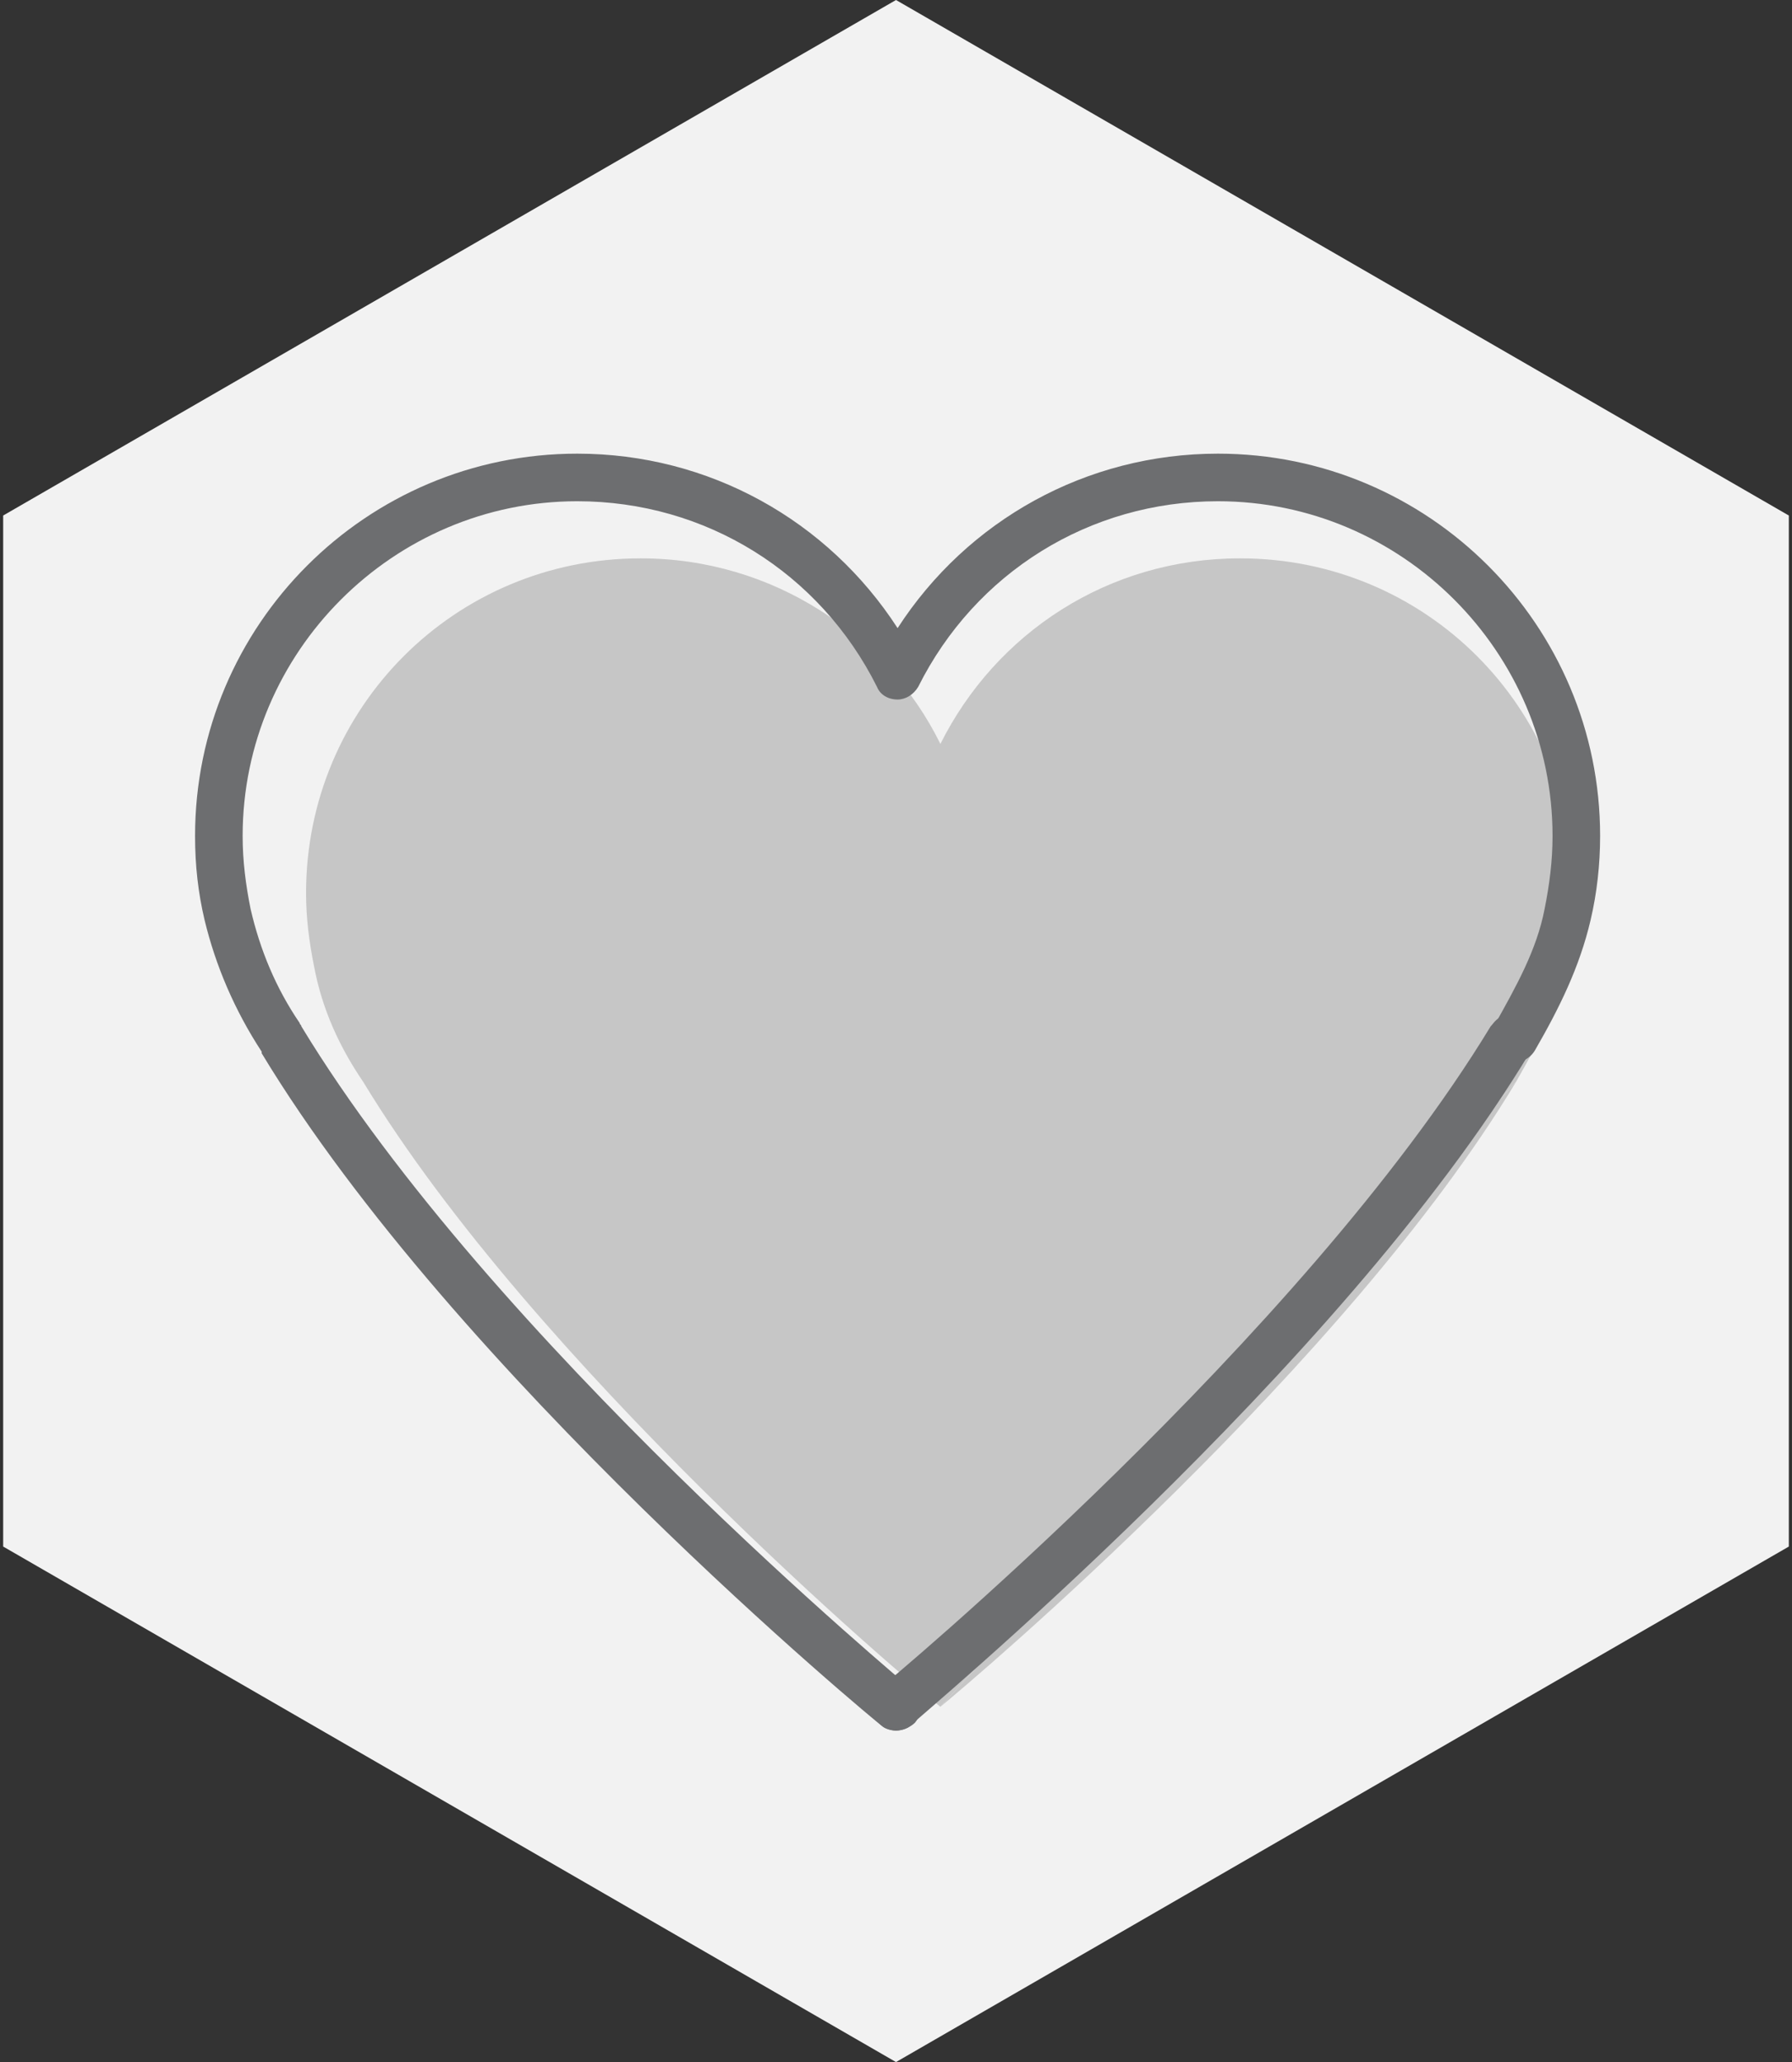
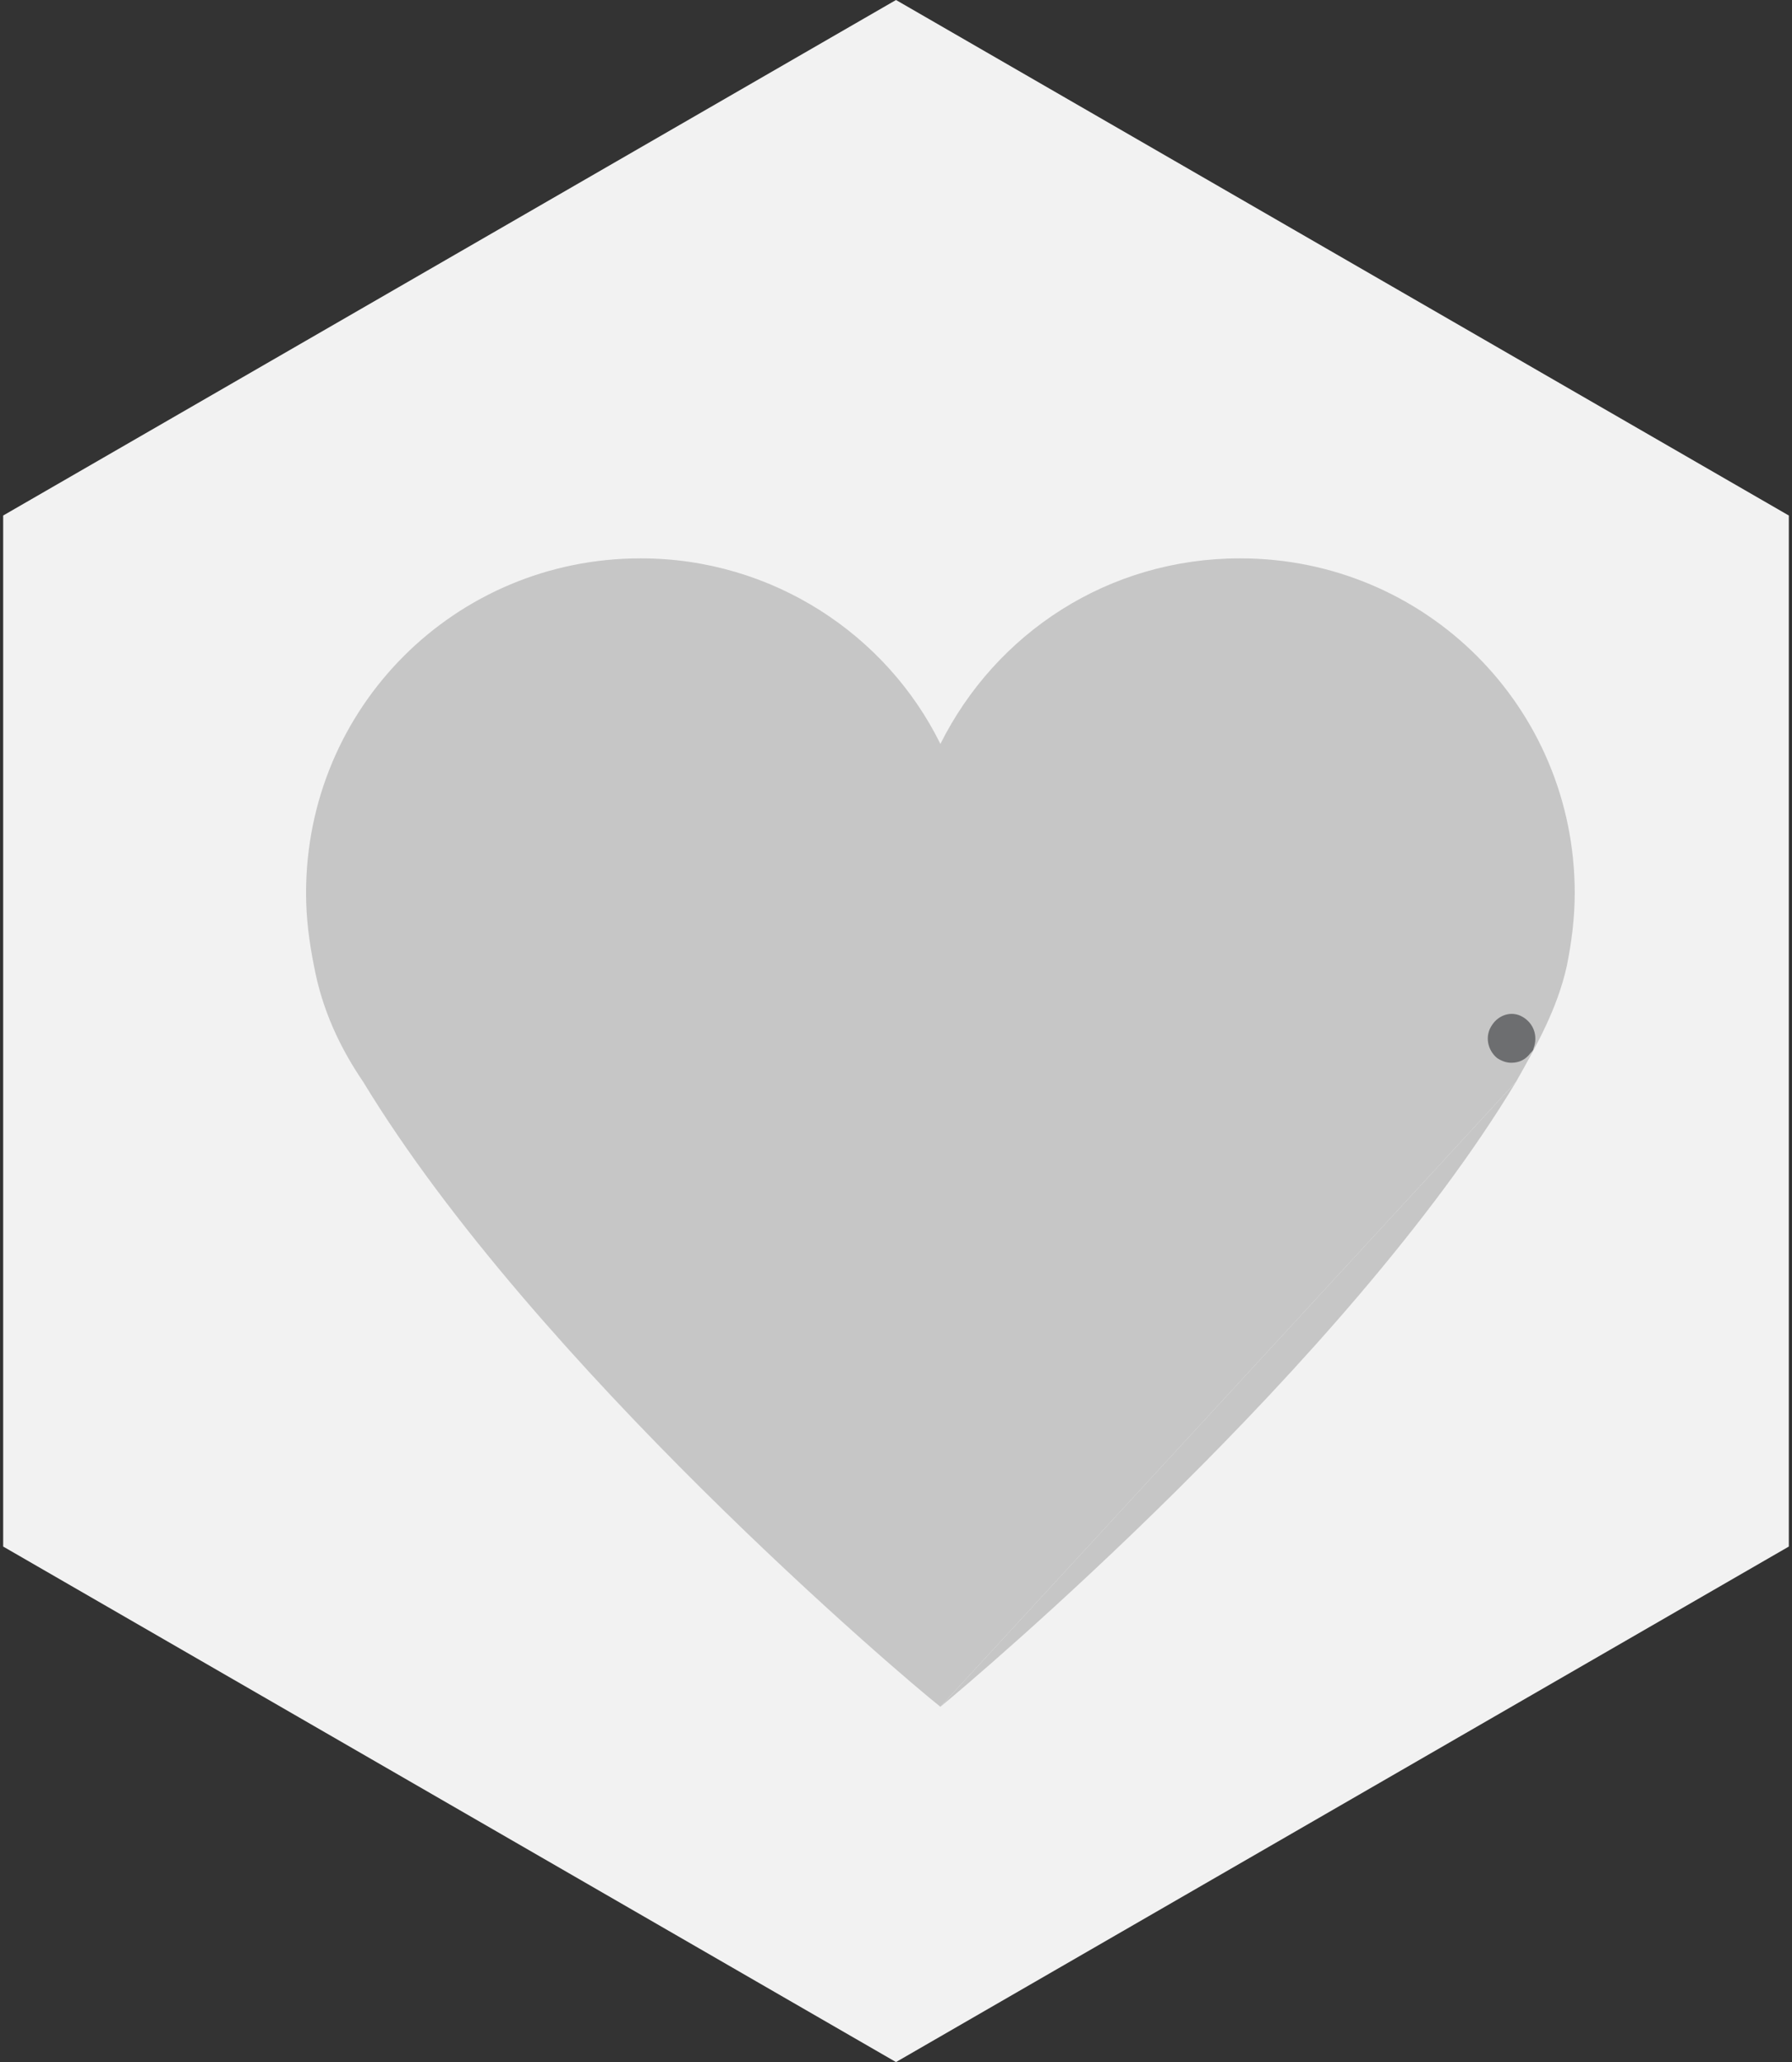
<svg xmlns="http://www.w3.org/2000/svg" version="1.1" id="Warstwa_1" x="0px" y="0px" viewBox="0 0 113 130" style="enable-background:new 0 0 113 130;" xml:space="preserve">
  <rect x="0" y="0" width="113" height="130" fill="#333333" stroke="none" />
  <style type="text/css">
	.st0{fill:#F2F2F2;}
	.st1{fill:#C6C6C6;}
	.st2{fill:#6D6E70;}
</style>
  <g>
    <g>
      <polygon class="st0" points="112.8,97.5 112.8,32.5 56.5,0 0.2,32.5 0.2,97.5 56.5,130   " />
    </g>
    <g>
      <g>
        <path class="st1" d="M59.3,107.6C57,105.8,33.7,86,22.9,68.2c0,0,0,0,0,0c-1.5-2.2-2.6-4.6-3.1-7.3c-0.3-1.5-0.5-3-0.5-4.6     c0-11.7,9.4-21.1,21.1-21.1c8.3,0,15.5,4.8,18.9,11.7c3.5-7,10.6-11.7,18.9-11.7c11.7,0,21.1,9.4,21.1,21.1     c0,1.6-0.2,3.1-0.5,4.6c-0.6,2.7-1.9,5-3.2,7.3c0,0,0,0,0,0" />
      </g>
      <g>
-         <polyline class="st1" points="95.6,68.2 95.6,68.2 95.6,68.2 95.5,68.3    " />
-       </g>
+         </g>
      <g>
-         <path class="st1" d="M59.3,107.6c2.2-1.8,25.6-21.6,36.3-39.4l0,0l0,0" />
+         <path class="st1" d="M59.3,107.6c2.2-1.8,25.6-21.6,36.3-39.4l0,0" />
      </g>
    </g>
    <g>
      <g>
-         <path class="st2" d="M56.5,109.1c-0.3,0-0.7-0.1-0.9-0.3c-0.3-0.2-26.9-22.2-39.1-42.4c0,0,0,0,0-0.1c-1.7-2.6-2.9-5.4-3.6-8.3     c-0.4-1.7-0.6-3.4-0.6-5.3c0-13.3,10.8-24.1,24.1-24.1c8.3,0,15.8,4.2,20.2,11c4.4-6.8,11.9-11,20.2-11     c13.3,0,24.1,10.8,24.1,24.1c0,1.8-0.2,3.6-0.6,5.3c-0.7,3-2,5.6-3.5,8.2c-0.4,0.7-1.3,1-2,0.6c-0.7-0.4-1-1.2-0.7-2     c0,0,0-0.1,0.1-0.1c1.4-2.5,2.7-4.8,3.2-7.4c0.3-1.5,0.5-3,0.5-4.6c0-11.6-9.5-21.1-21.1-21.1c-8.1,0-15.3,4.5-18.9,11.7     c-0.3,0.5-0.8,0.8-1.3,0.8c0,0,0,0,0,0c-0.6,0-1.1-0.3-1.3-0.8c-3.6-7.2-10.8-11.7-18.9-11.7c-11.6,0-21.1,9.5-21.1,21.1     c0,1.6,0.2,3.1,0.5,4.6c0.6,2.6,1.6,5,3.1,7.2c0,0.1,0.1,0.1,0.1,0.2c12,19.8,38.3,41.6,38.5,41.8c0.6,0.5,0.7,1.5,0.2,2.1     C57.4,108.9,56.9,109.1,56.5,109.1z" />
-       </g>
+         </g>
      <g>
        <path class="st2" d="M95.3,67c-0.3,0-0.6-0.1-0.9-0.3c-0.6-0.5-0.8-1.4-0.3-2.1c0.4-0.6,1.2-0.9,1.9-0.5c0.7,0.4,1,1.2,0.7,2     c0,0,0,0,0,0c0,0,0,0,0,0c0,0,0,0,0,0l0,0c0,0,0,0,0,0c0,0,0,0,0,0c0,0,0,0,0,0c0,0,0,0,0,0l0,0c0,0.1-0.1,0.2-0.2,0.3     C96.2,66.8,95.8,67,95.3,67z" />
      </g>
      <g>
-         <path class="st2" d="M56.5,109.1c-0.4,0-0.9-0.2-1.2-0.6c-0.5-0.6-0.4-1.6,0.2-2.1c0.3-0.2,26.6-22.1,38.5-41.7     c0.1-0.1,0.2-0.2,0.3-0.3c0.6-0.6,1.6-0.6,2.1,0c0.5,0.5,0.6,1.4,0.1,1.9c-12.1,20.1-38.9,42.2-39.1,42.5     C57.2,109,56.8,109.1,56.5,109.1z" />
-       </g>
+         </g>
    </g>
  </g>
</svg>